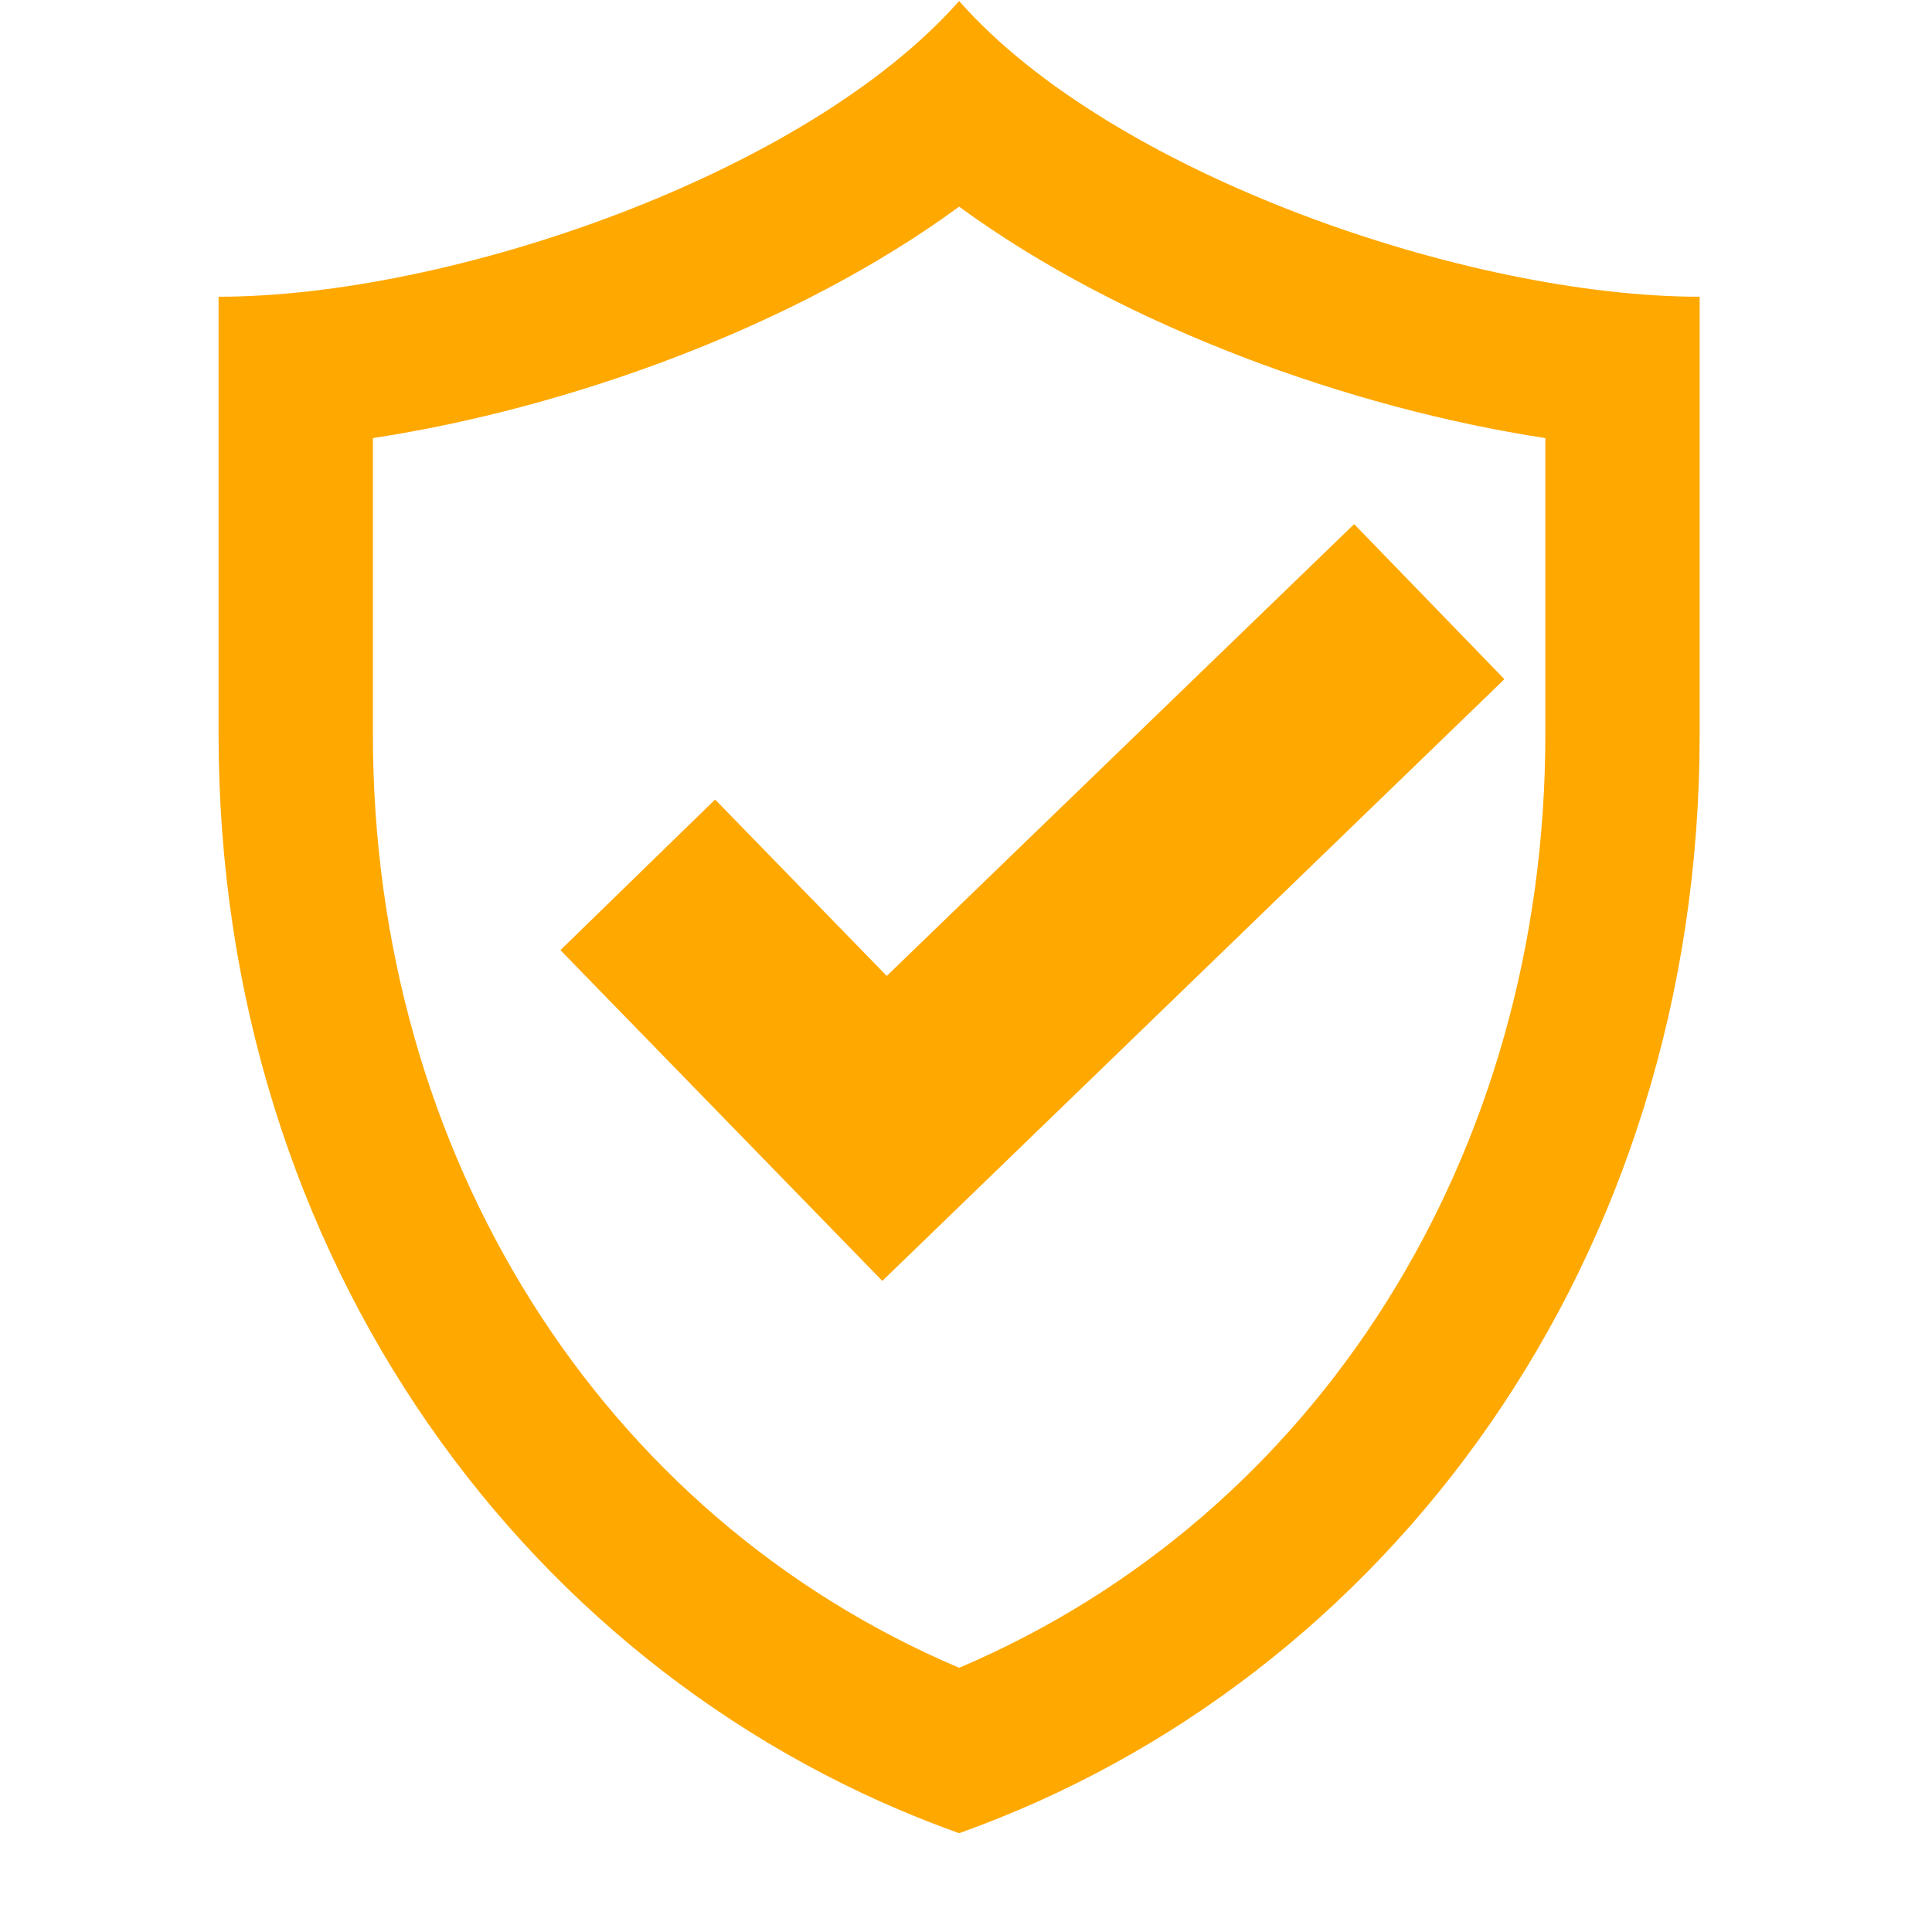
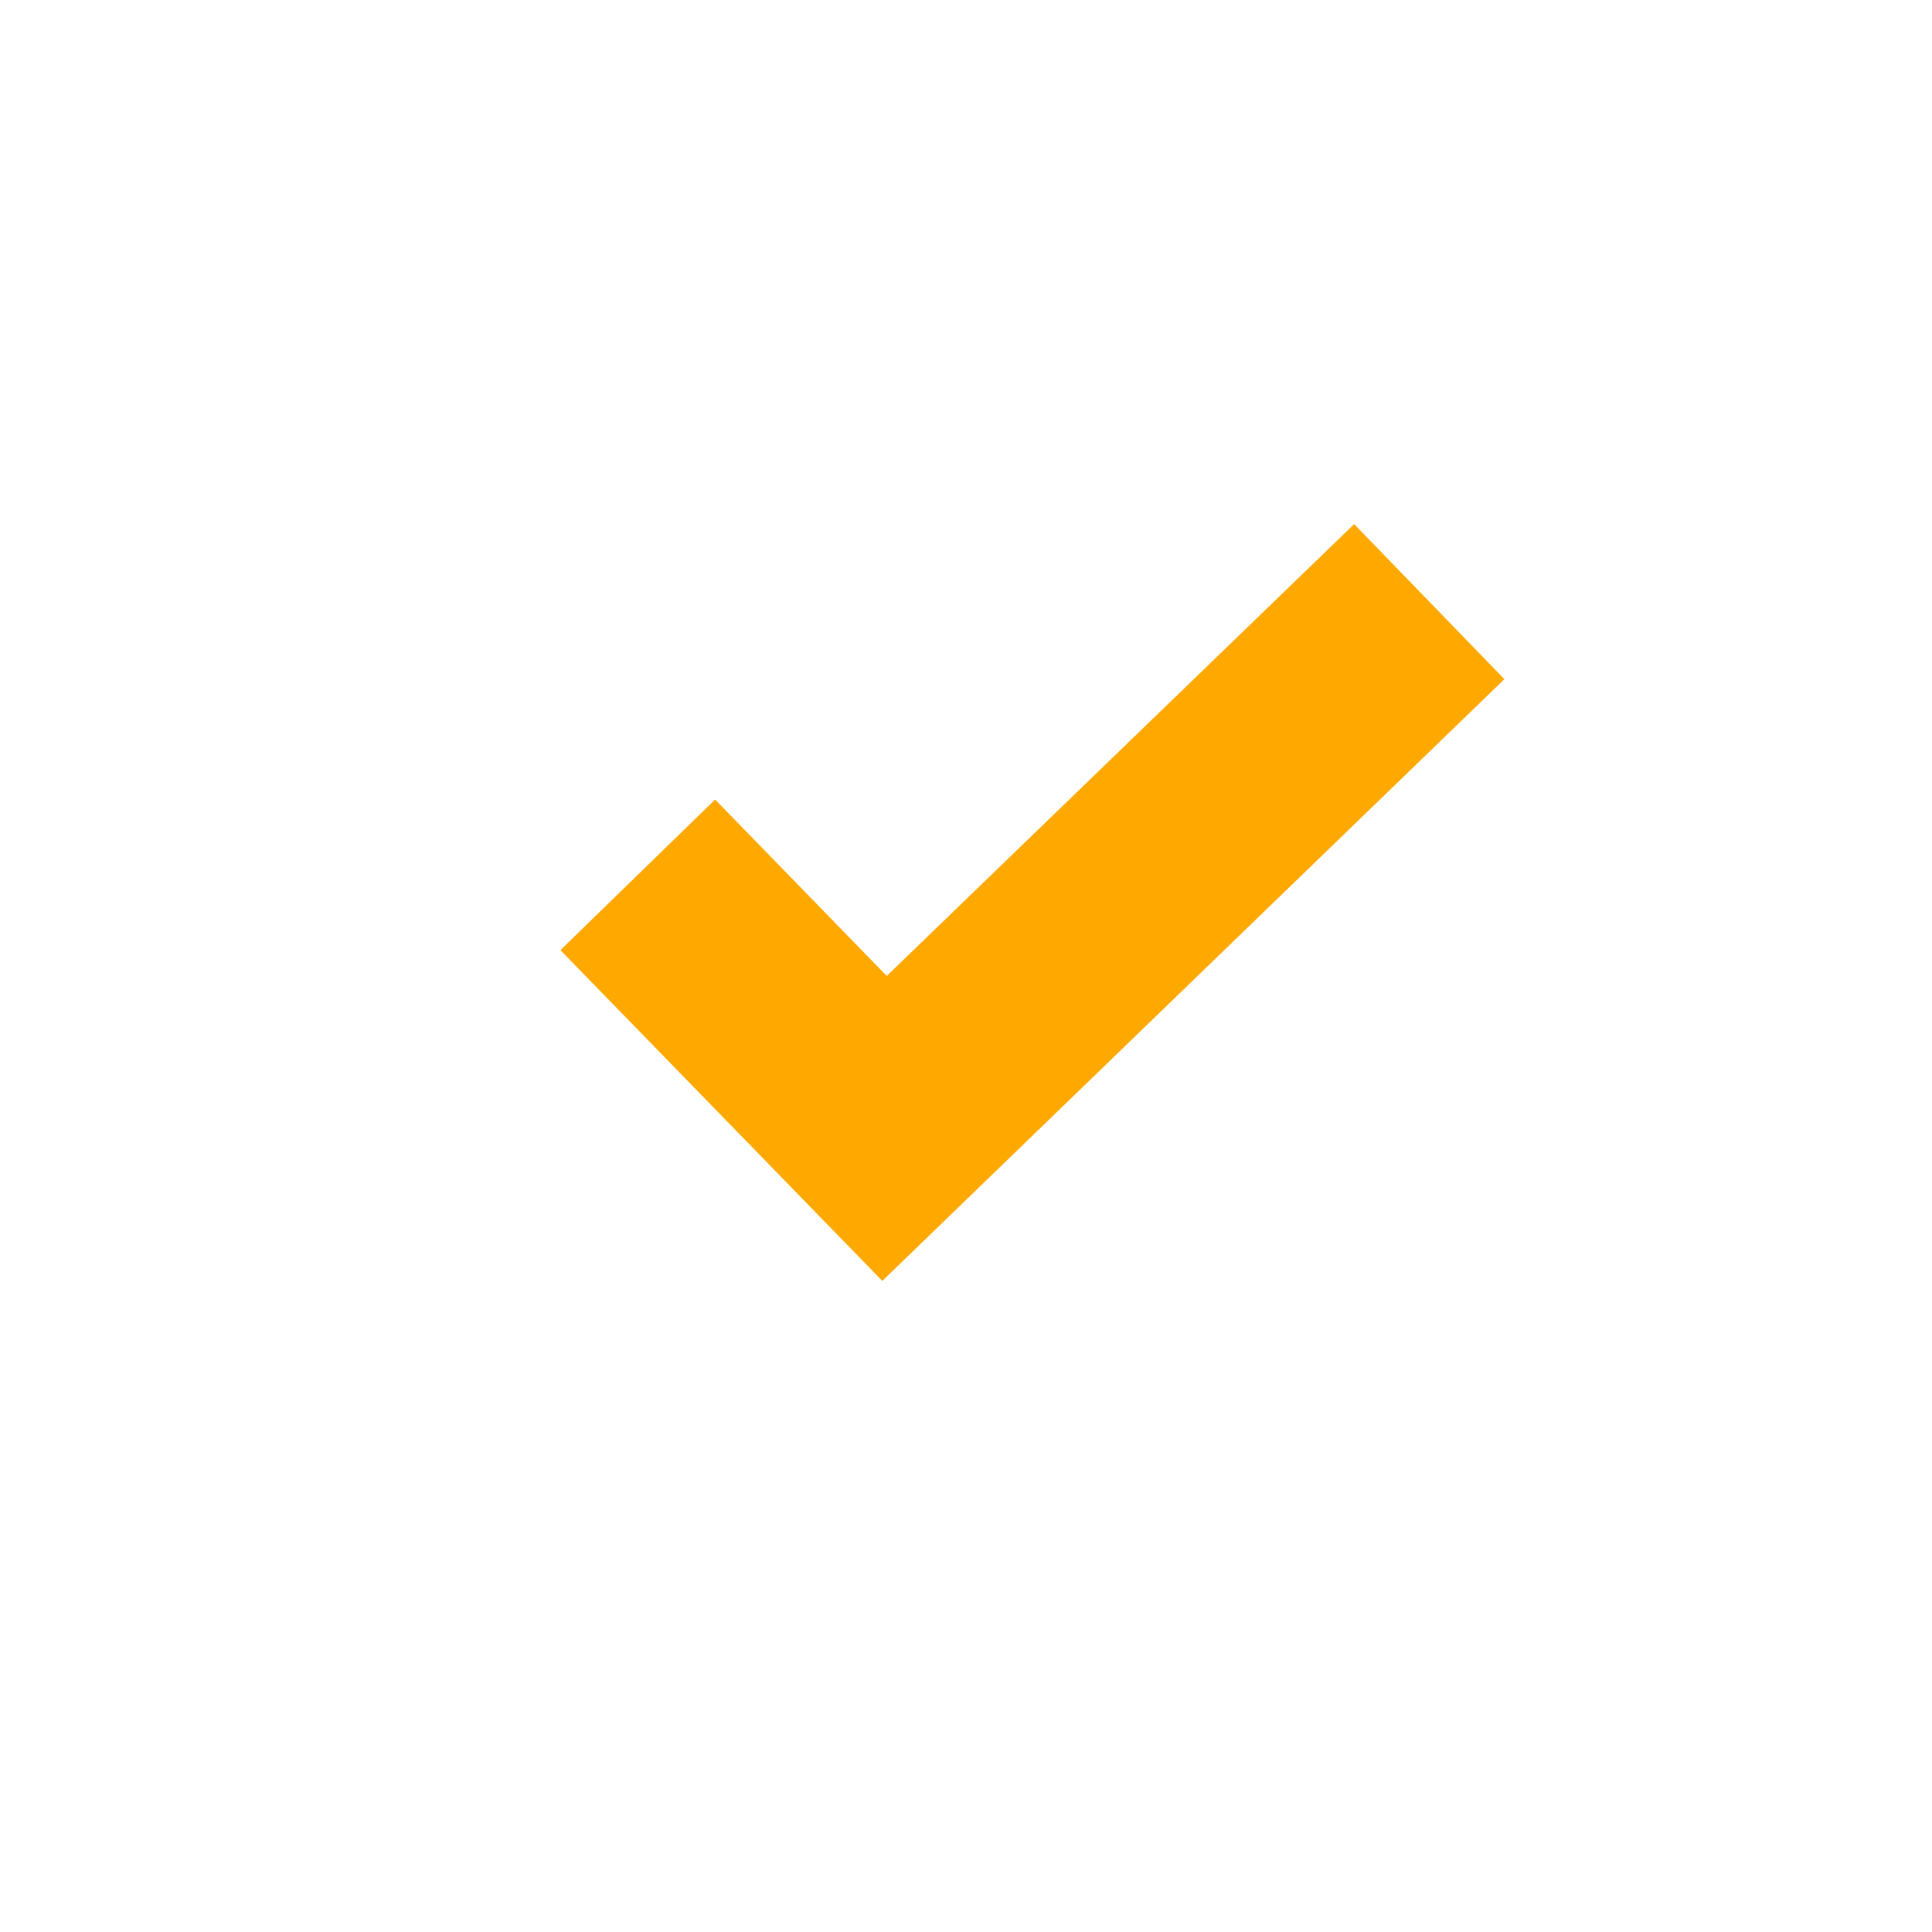
<svg xmlns="http://www.w3.org/2000/svg" width="200" zoomAndPan="magnify" viewBox="0 0 150 157.92" height="200" preserveAspectRatio="xMidYMid meet" version="1.2">
  <defs>
    <clipPath id="292397c142">
-       <path d="M 13.906 0 L 135 0 L 135 149.926 L 13.906 149.926 Z M 13.906 0 " />
-     </clipPath>
+       </clipPath>
  </defs>
  <g id="ef7a9e2096">
    <g clip-rule="nonzero" clip-path="url(#292397c142)">
-       <path style=" stroke:none;fill-rule:nonzero;fill:#ffa800;fill-opacity:1;" d="M 74.438 0.082 C 61.914 14.266 32.797 24.254 13.906 24.254 L 13.906 60.012 C 13.906 103.012 39.402 137.352 74.438 149.844 C 109.473 137.352 134.969 103.012 134.969 60.012 L 134.969 24.254 C 116.051 24.254 86.93 14.266 74.438 0.082 Z M 122.355 60.012 C 122.355 94.441 103.707 123.891 74.438 136.324 C 45.168 123.891 26.52 94.441 26.52 60.012 L 26.52 35.809 C 42.512 33.367 61.07 26.695 74.438 16.891 C 87.805 26.668 106.363 33.367 122.355 35.809 Z M 122.355 60.012 " />
-     </g>
+       </g>
    <path style=" stroke:none;fill-rule:nonzero;fill:#ffa800;fill-opacity:1;" d="M 68.16 104.699 L 41.848 77.664 L 54.492 65.352 L 68.523 79.773 L 106.727 42.84 L 119.008 55.516 Z M 68.16 104.699 " />
  </g>
</svg>